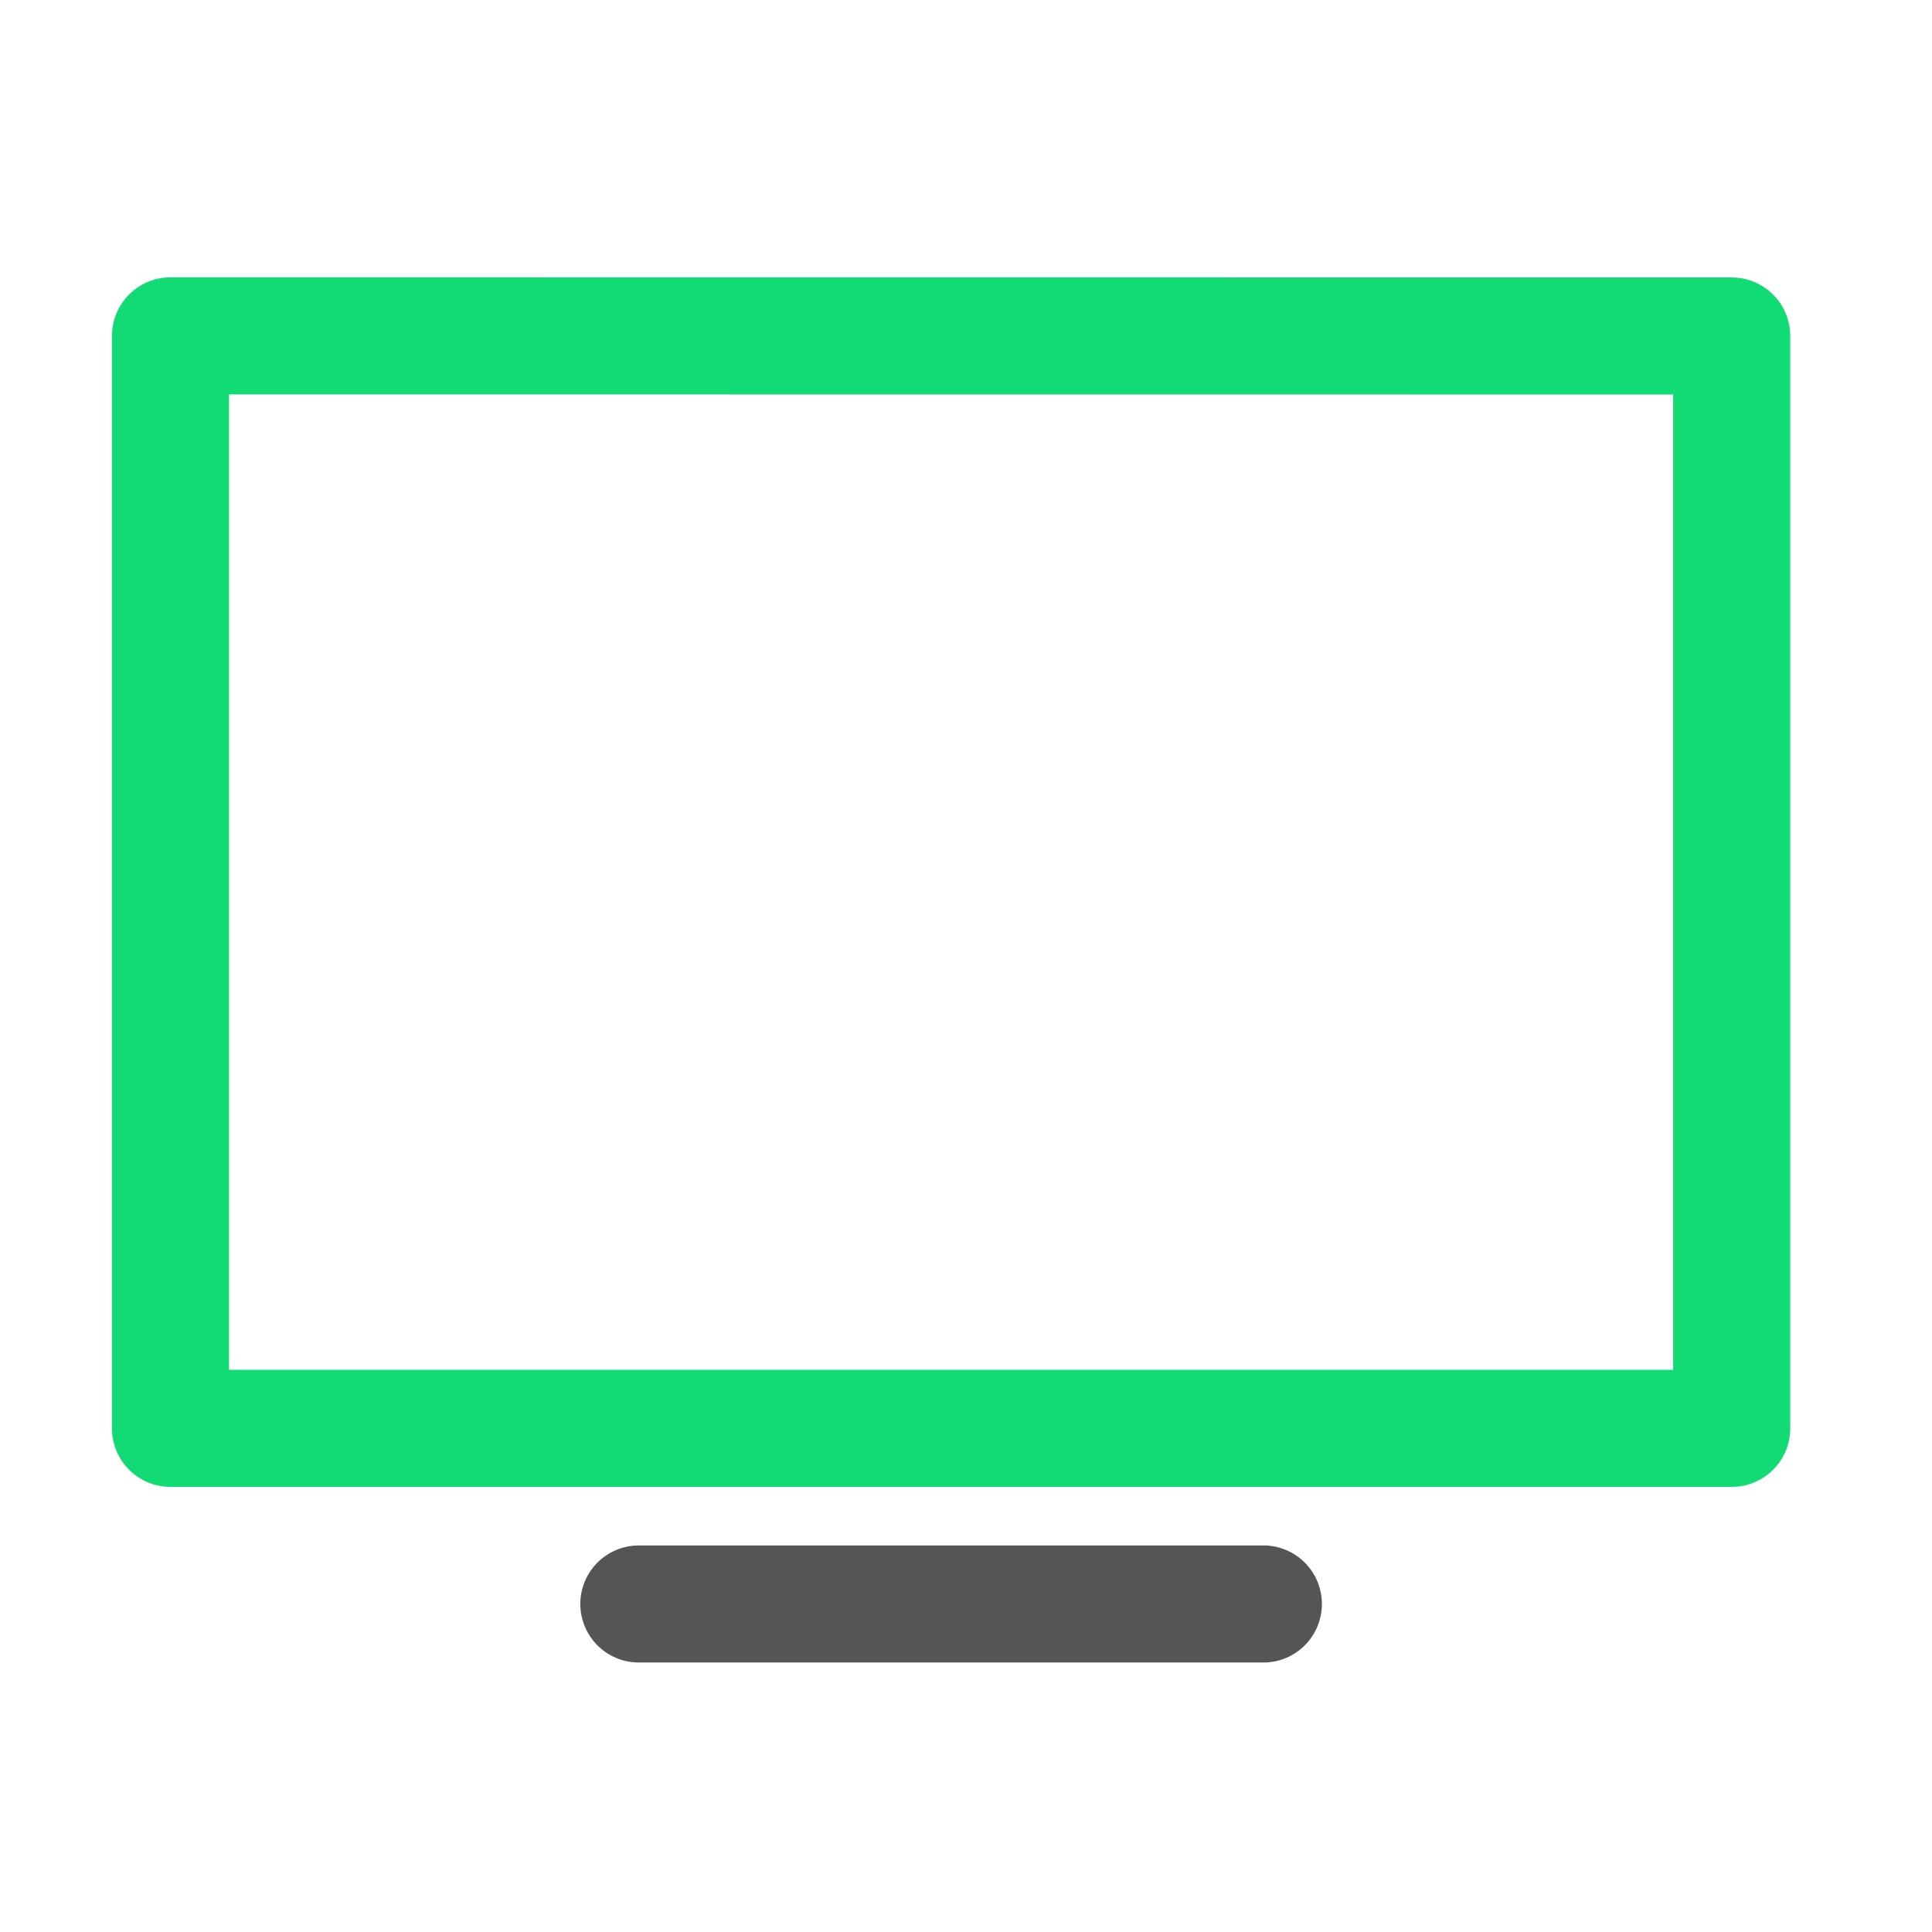
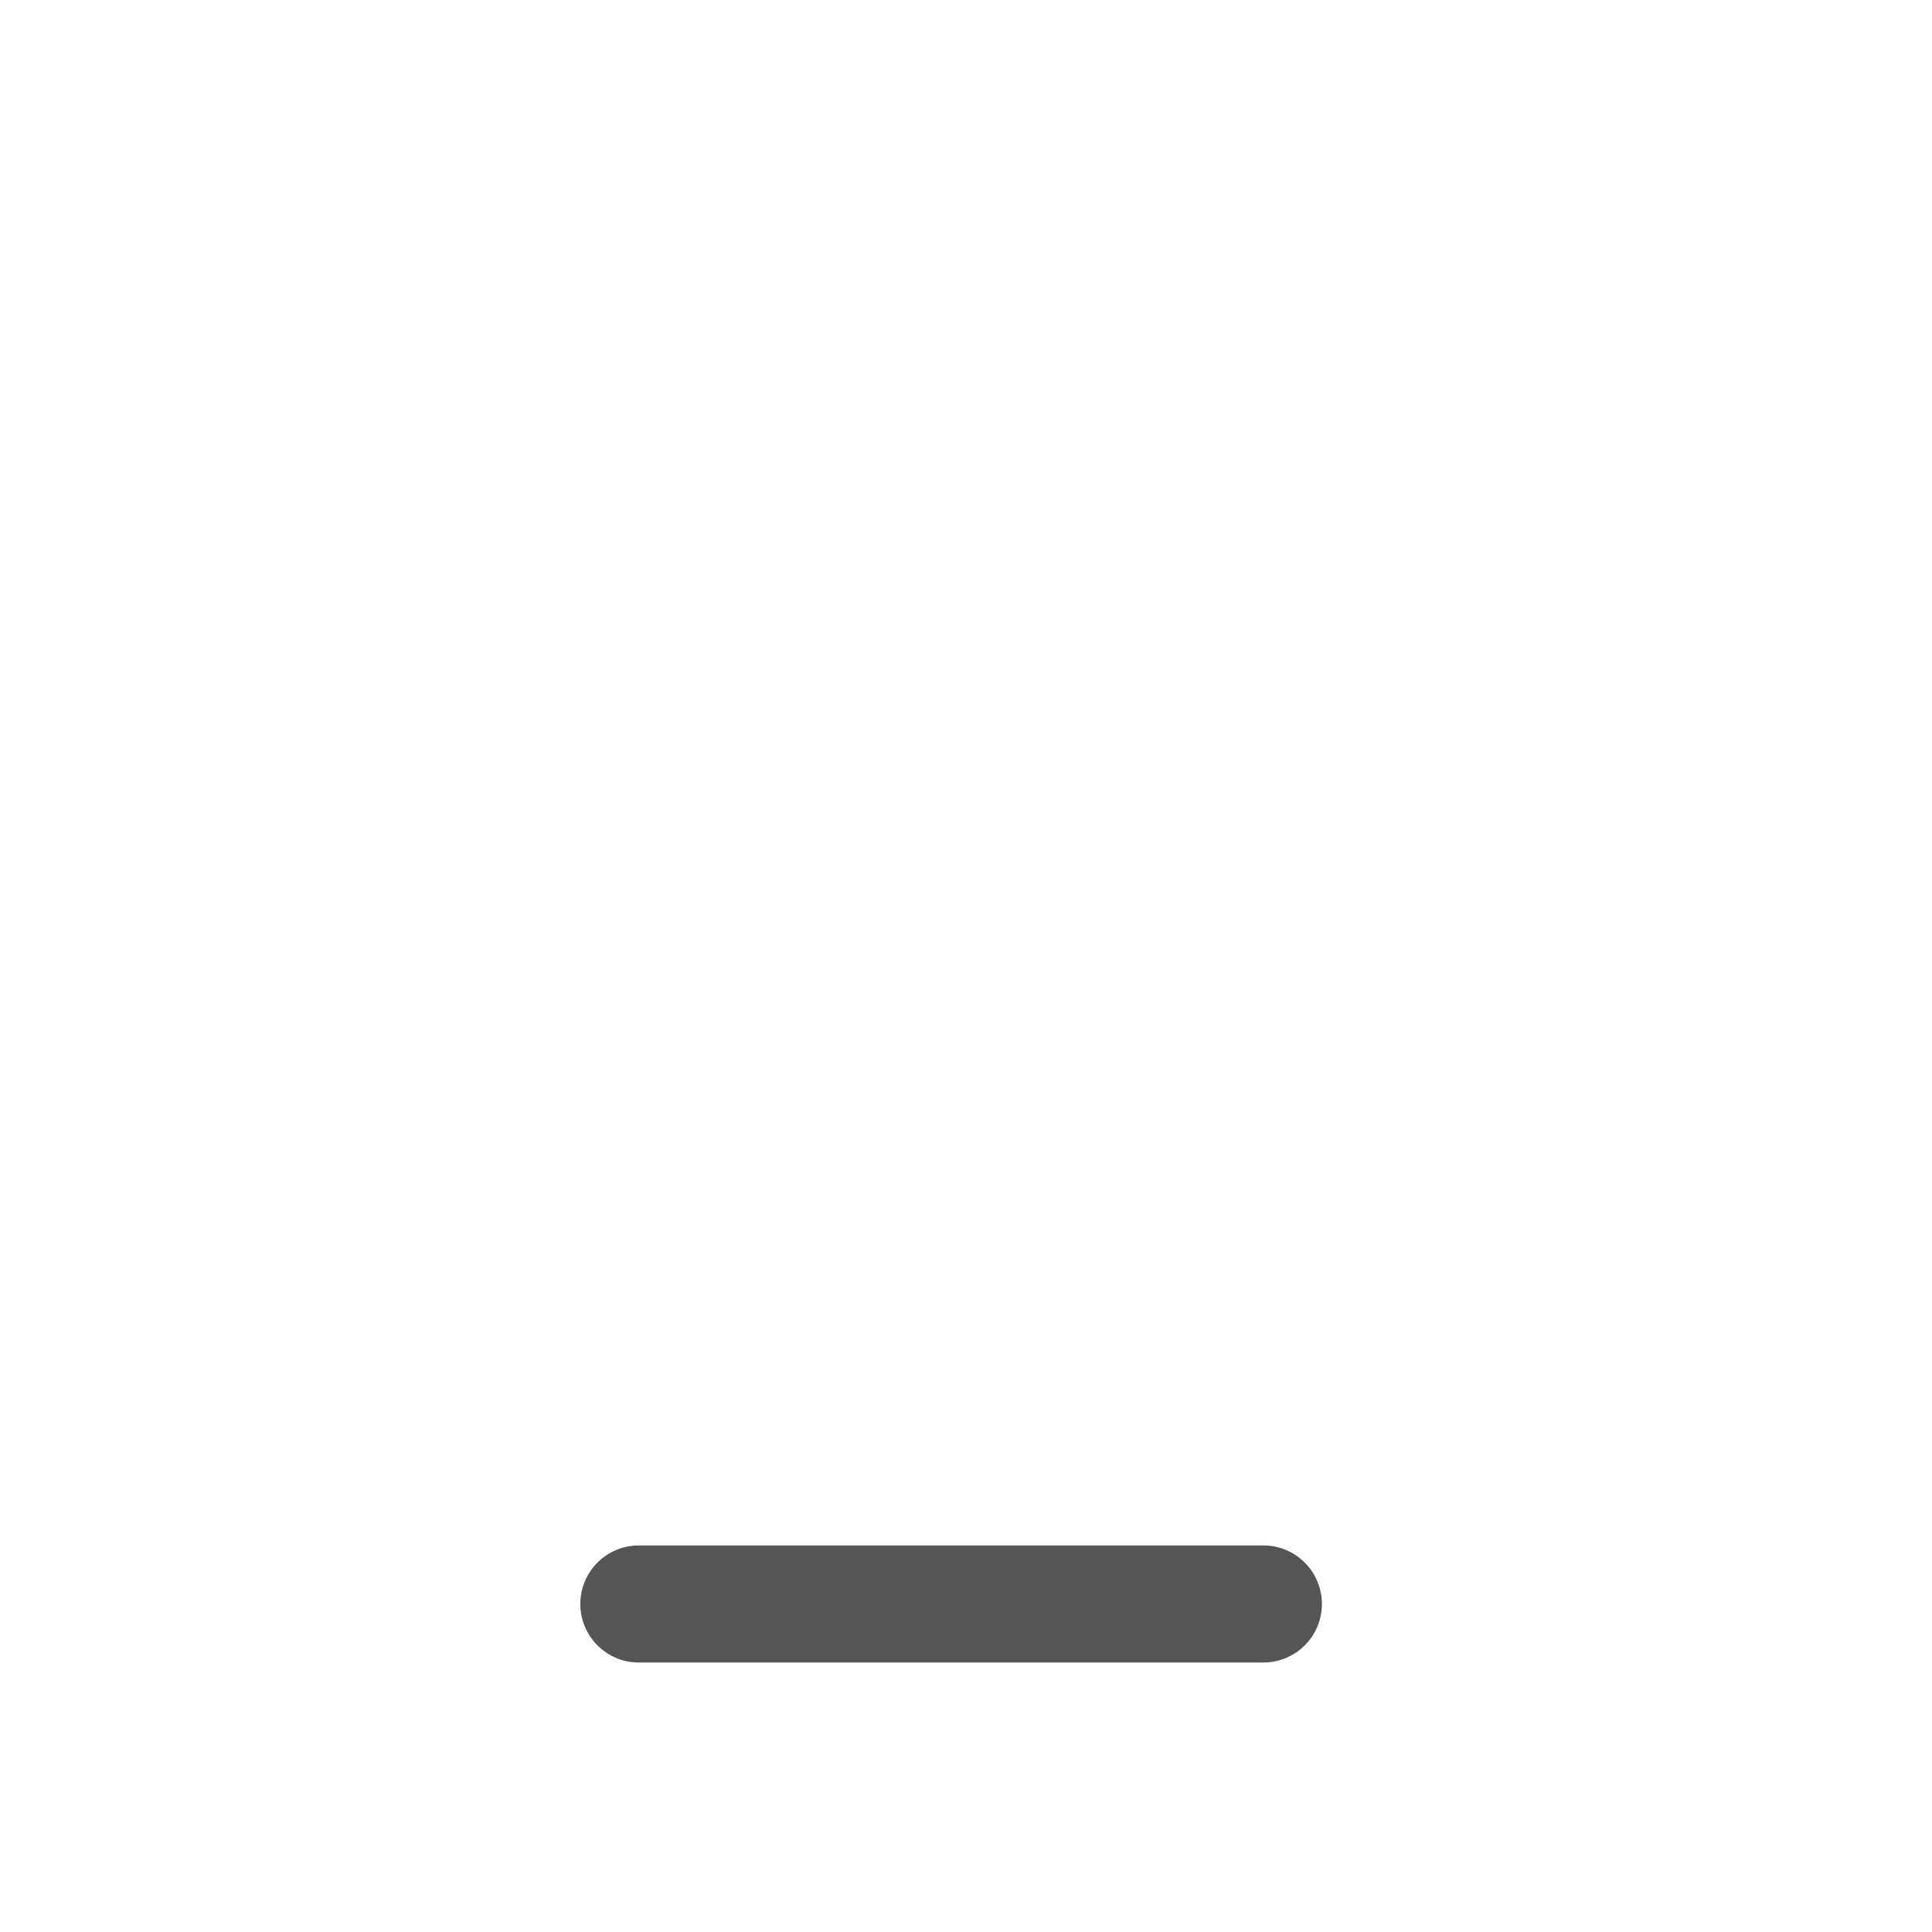
<svg xmlns="http://www.w3.org/2000/svg" width="70" height="70" viewBox="0 0 33 33" fill="none">
-   <path d="M29.579 5.739L2.912 5.737L2.912 24.397H29.579L29.579 5.739Z" stroke="#12DB76" stroke-width="2" stroke-linecap="round" stroke-linejoin="round" />
  <path d="M10.912 27.397H21.579" stroke="#555555" stroke-width="2" stroke-linecap="round" stroke-linejoin="round" />
</svg>